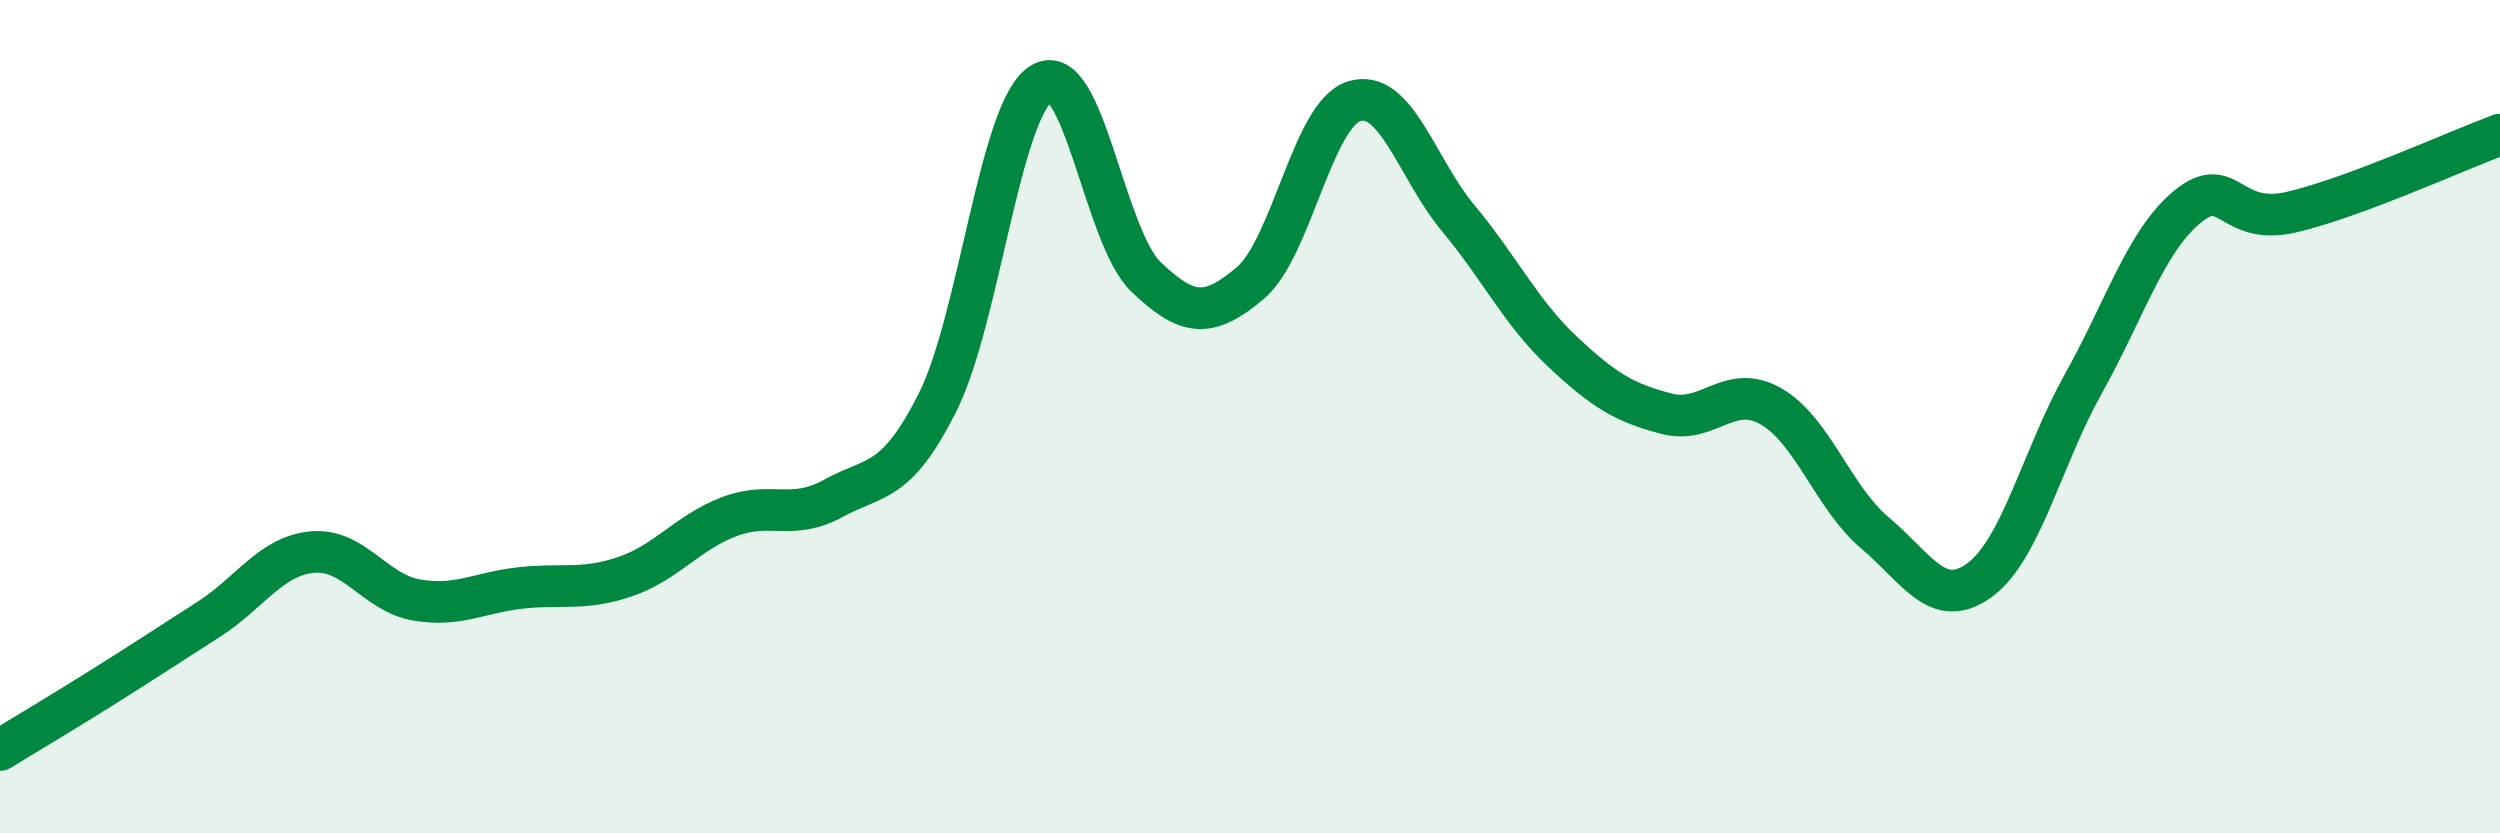
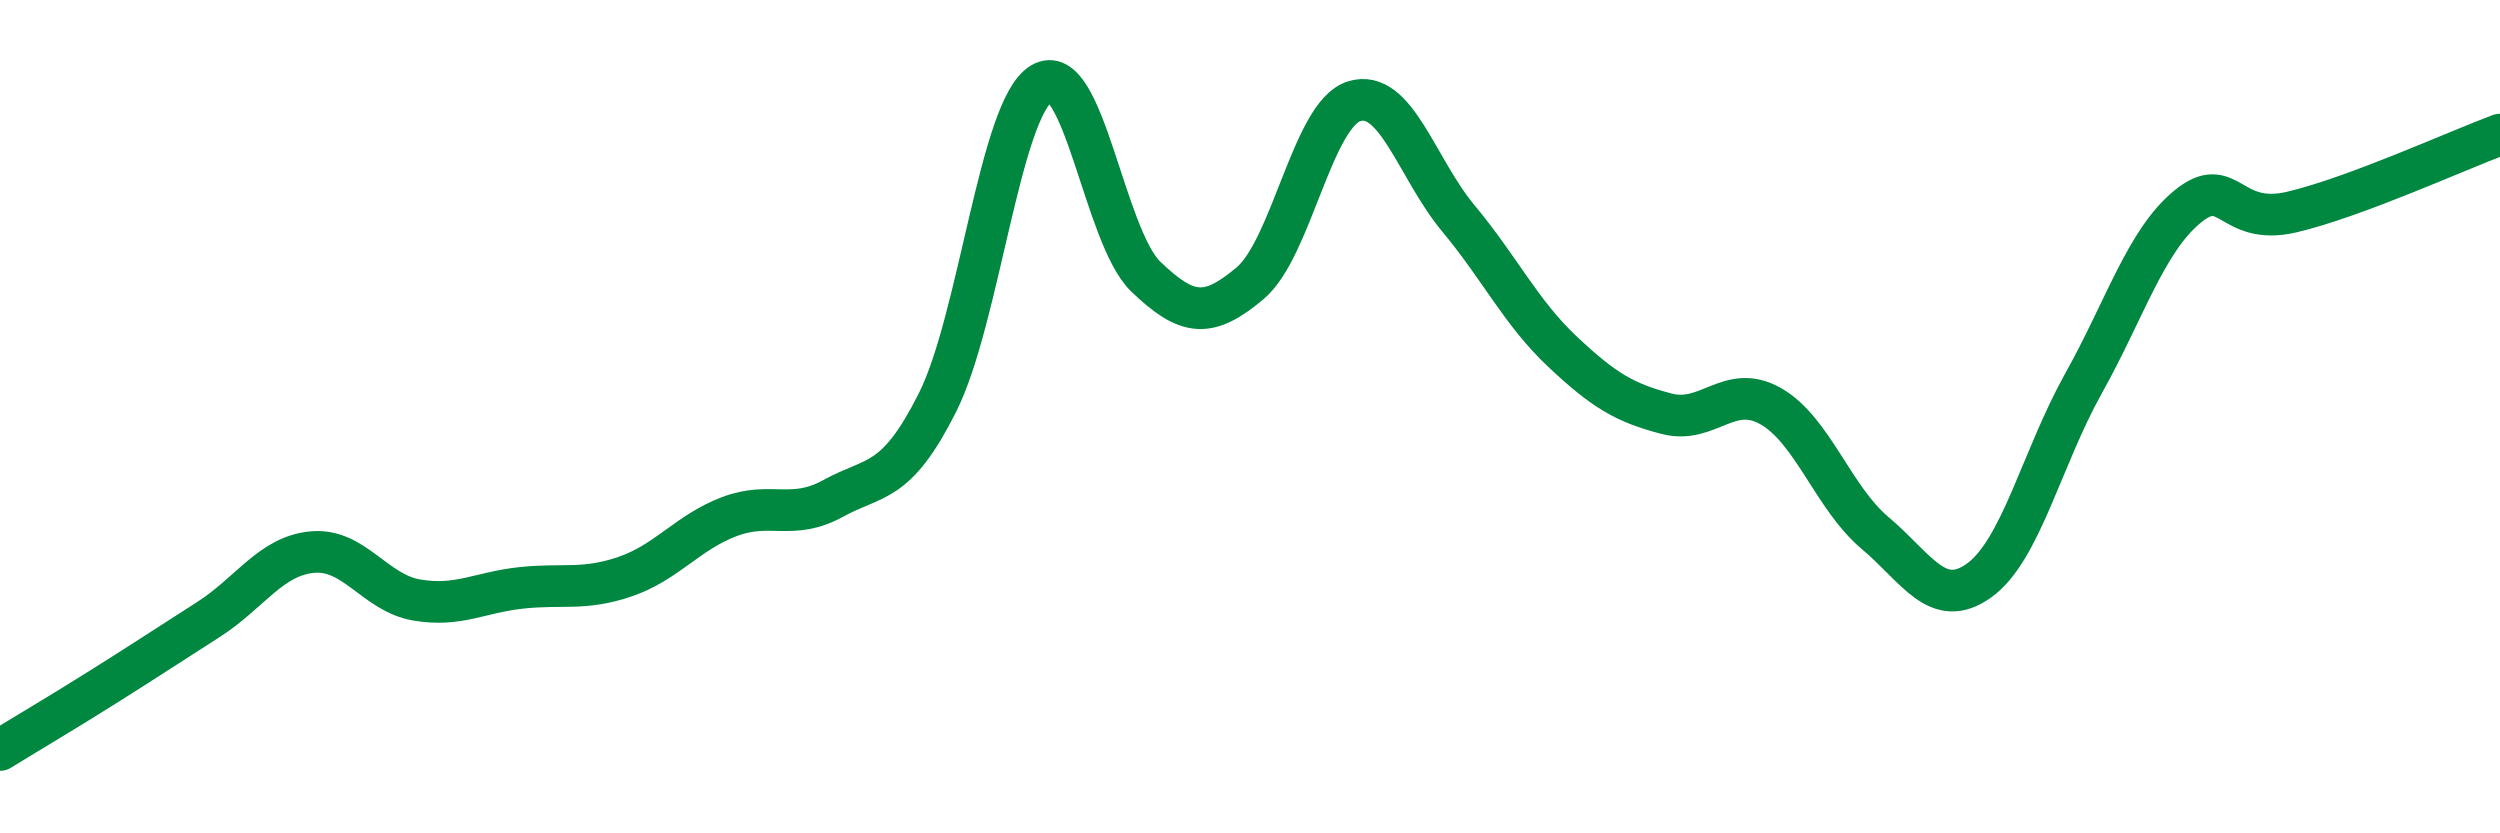
<svg xmlns="http://www.w3.org/2000/svg" width="60" height="20" viewBox="0 0 60 20">
-   <path d="M 0,18 C 0.5,17.69 1.5,17.1 2.5,16.47 C 3.5,15.84 4,15.51 5,14.87 C 6,14.23 6.5,13.34 7.5,13.25 C 8.5,13.16 9,14.23 10,14.4 C 11,14.57 11.5,14.22 12.5,14.11 C 13.5,14 14,14.18 15,13.84 C 16,13.5 16.5,12.78 17.5,12.4 C 18.5,12.02 19,12.51 20,11.96 C 21,11.41 21.5,11.65 22.5,9.66 C 23.5,7.67 24,2.6 25,2 C 26,1.4 26.5,5.68 27.5,6.64 C 28.5,7.6 29,7.64 30,6.8 C 31,5.96 31.5,2.74 32.5,2.43 C 33.5,2.12 34,4.04 35,5.24 C 36,6.44 36.5,7.5 37.5,8.44 C 38.5,9.38 39,9.67 40,9.93 C 41,10.19 41.5,9.18 42.5,9.75 C 43.5,10.32 44,11.95 45,12.79 C 46,13.63 46.5,14.65 47.5,13.93 C 48.5,13.21 49,11 50,9.21 C 51,7.42 51.5,5.78 52.5,4.96 C 53.5,4.14 53.5,5.44 55,5.09 C 56.5,4.74 59,3.6 60,3.23L60 20L0 20Z" fill="#008740" opacity="0.1" stroke-linecap="round" stroke-linejoin="round" />
  <path d="M 0,18 C 0.5,17.69 1.5,17.1 2.5,16.47 C 3.5,15.84 4,15.51 5,14.87 C 6,14.23 6.5,13.34 7.5,13.25 C 8.5,13.16 9,14.23 10,14.4 C 11,14.57 11.5,14.22 12.5,14.11 C 13.5,14 14,14.18 15,13.84 C 16,13.5 16.5,12.78 17.5,12.4 C 18.5,12.02 19,12.51 20,11.96 C 21,11.41 21.5,11.65 22.5,9.66 C 23.5,7.67 24,2.6 25,2 C 26,1.4 26.5,5.68 27.5,6.64 C 28.5,7.6 29,7.64 30,6.8 C 31,5.96 31.5,2.74 32.5,2.43 C 33.5,2.12 34,4.04 35,5.24 C 36,6.44 36.5,7.5 37.5,8.44 C 38.5,9.38 39,9.67 40,9.93 C 41,10.19 41.5,9.18 42.5,9.75 C 43.5,10.32 44,11.95 45,12.79 C 46,13.63 46.5,14.65 47.5,13.93 C 48.5,13.21 49,11 50,9.21 C 51,7.42 51.5,5.78 52.5,4.96 C 53.5,4.14 53.5,5.44 55,5.09 C 56.5,4.74 59,3.6 60,3.23" stroke="#008740" stroke-width="1" fill="none" stroke-linecap="round" stroke-linejoin="round" />
</svg>